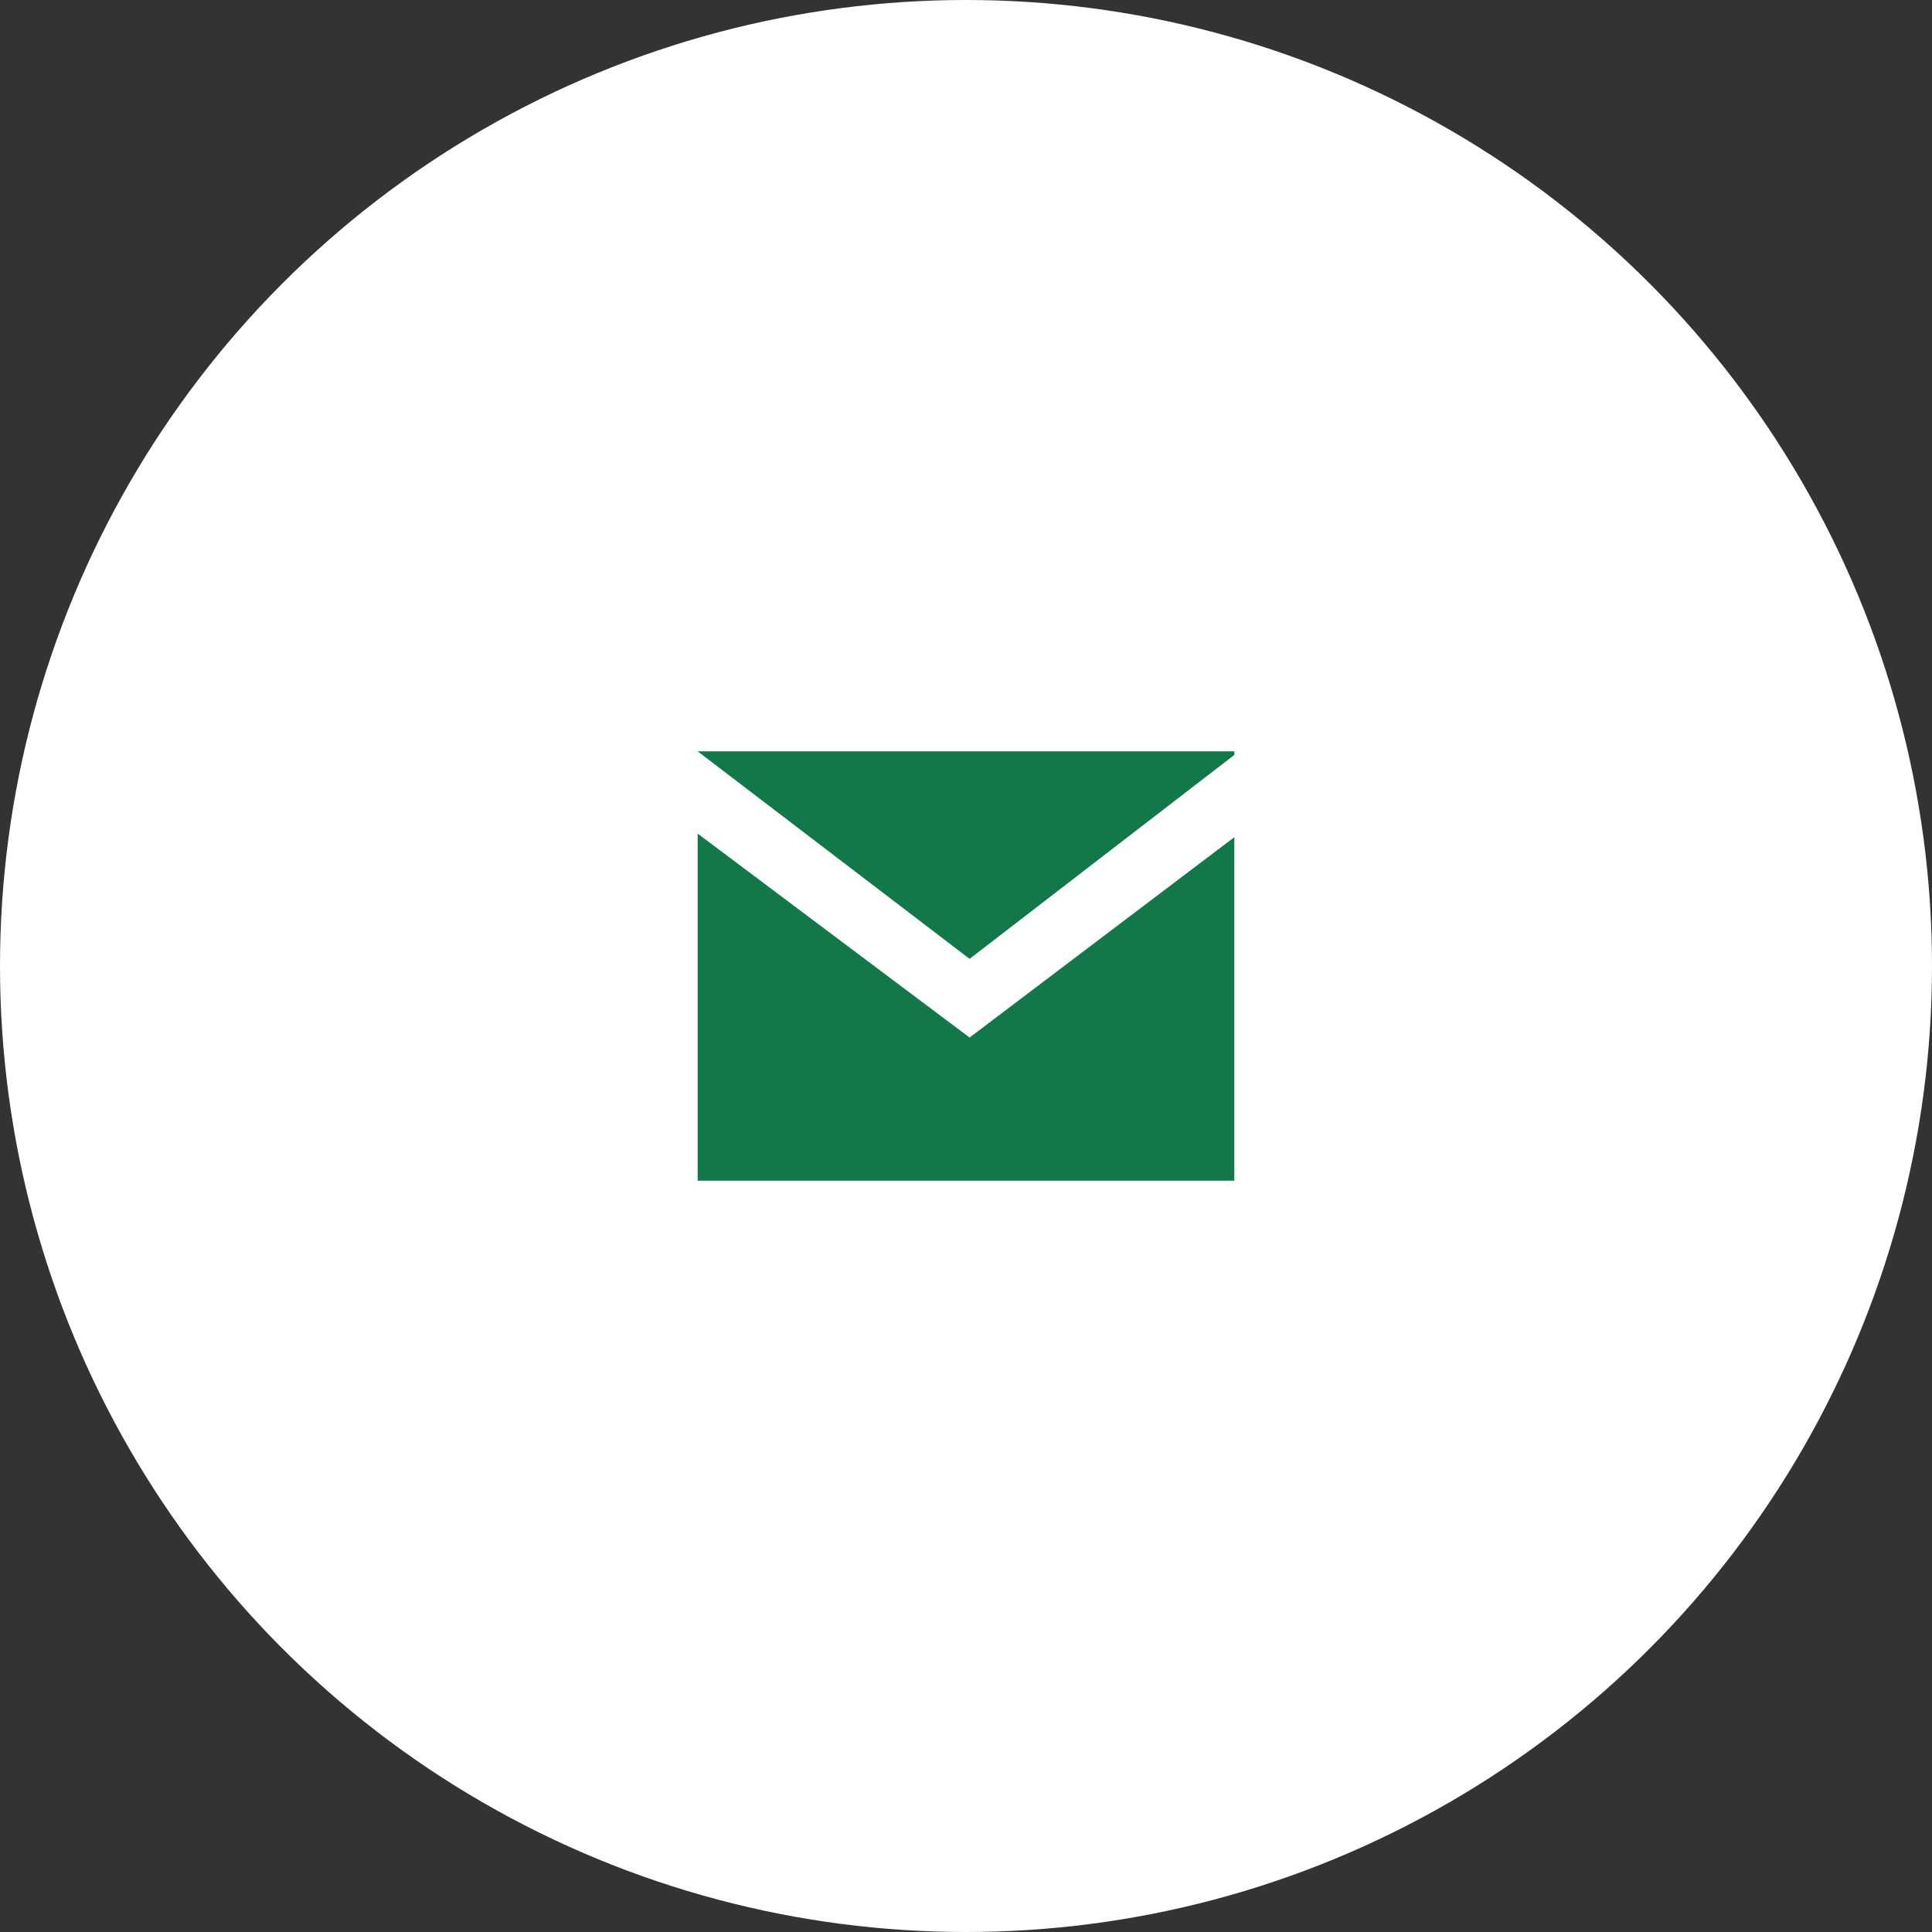
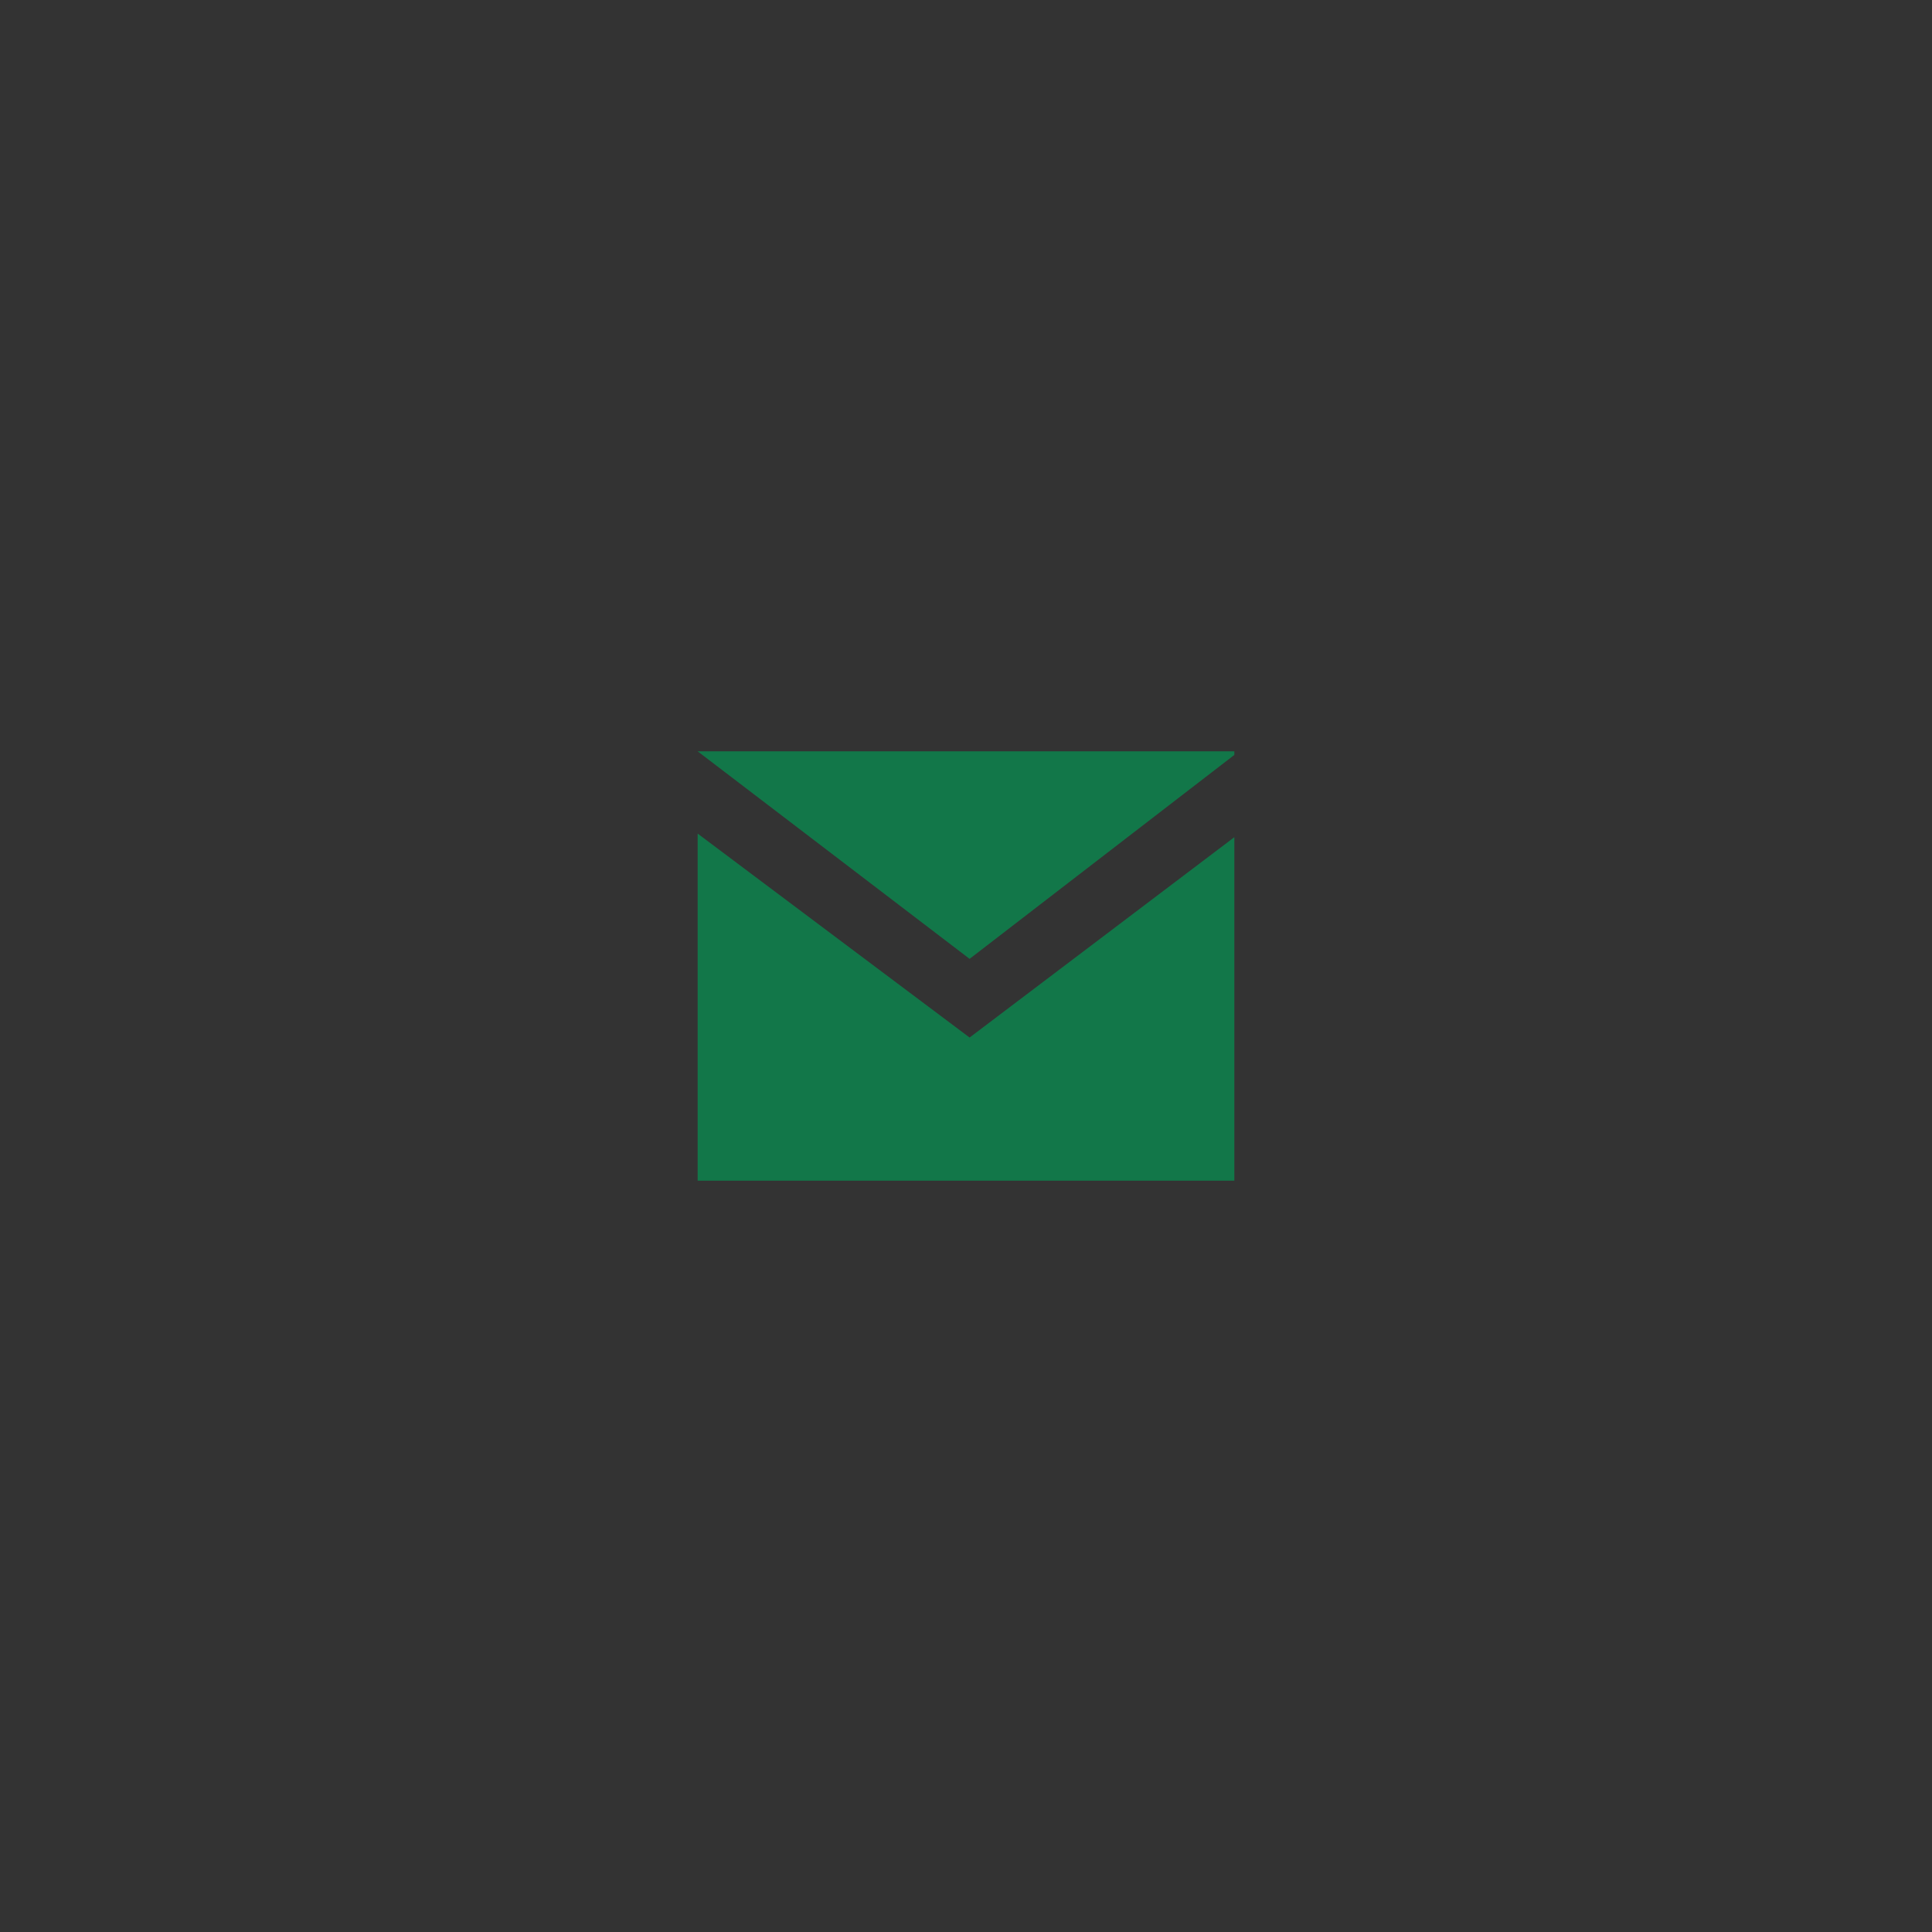
<svg xmlns="http://www.w3.org/2000/svg" width="36px" height="36px" viewBox="0 0 36 36" version="1.1">
  <rect x="0" y="0" width="36" height="36" fill="#333333" stroke="none" />
  <title>mail-hover</title>
  <g id="mail-hover" stroke="none" stroke-width="1" fill="none" fill-rule="evenodd">
-     <circle id="Oval" fill="#FFFFFF" cx="18" cy="18" r="18" />
    <g id="icons/plus" transform="translate(13, 14)" fill="#127749" fill-rule="nonzero">
      <g id="mail">
        <path d="M0,0 L10,0 L10,0.067 L5.067,3.867 L0,0 Z M5.067,5.333 L0,1.533 L0,8 L10,8 L10,1.6 L5.067,5.333 Z" id="Shape" />
      </g>
    </g>
  </g>
</svg>